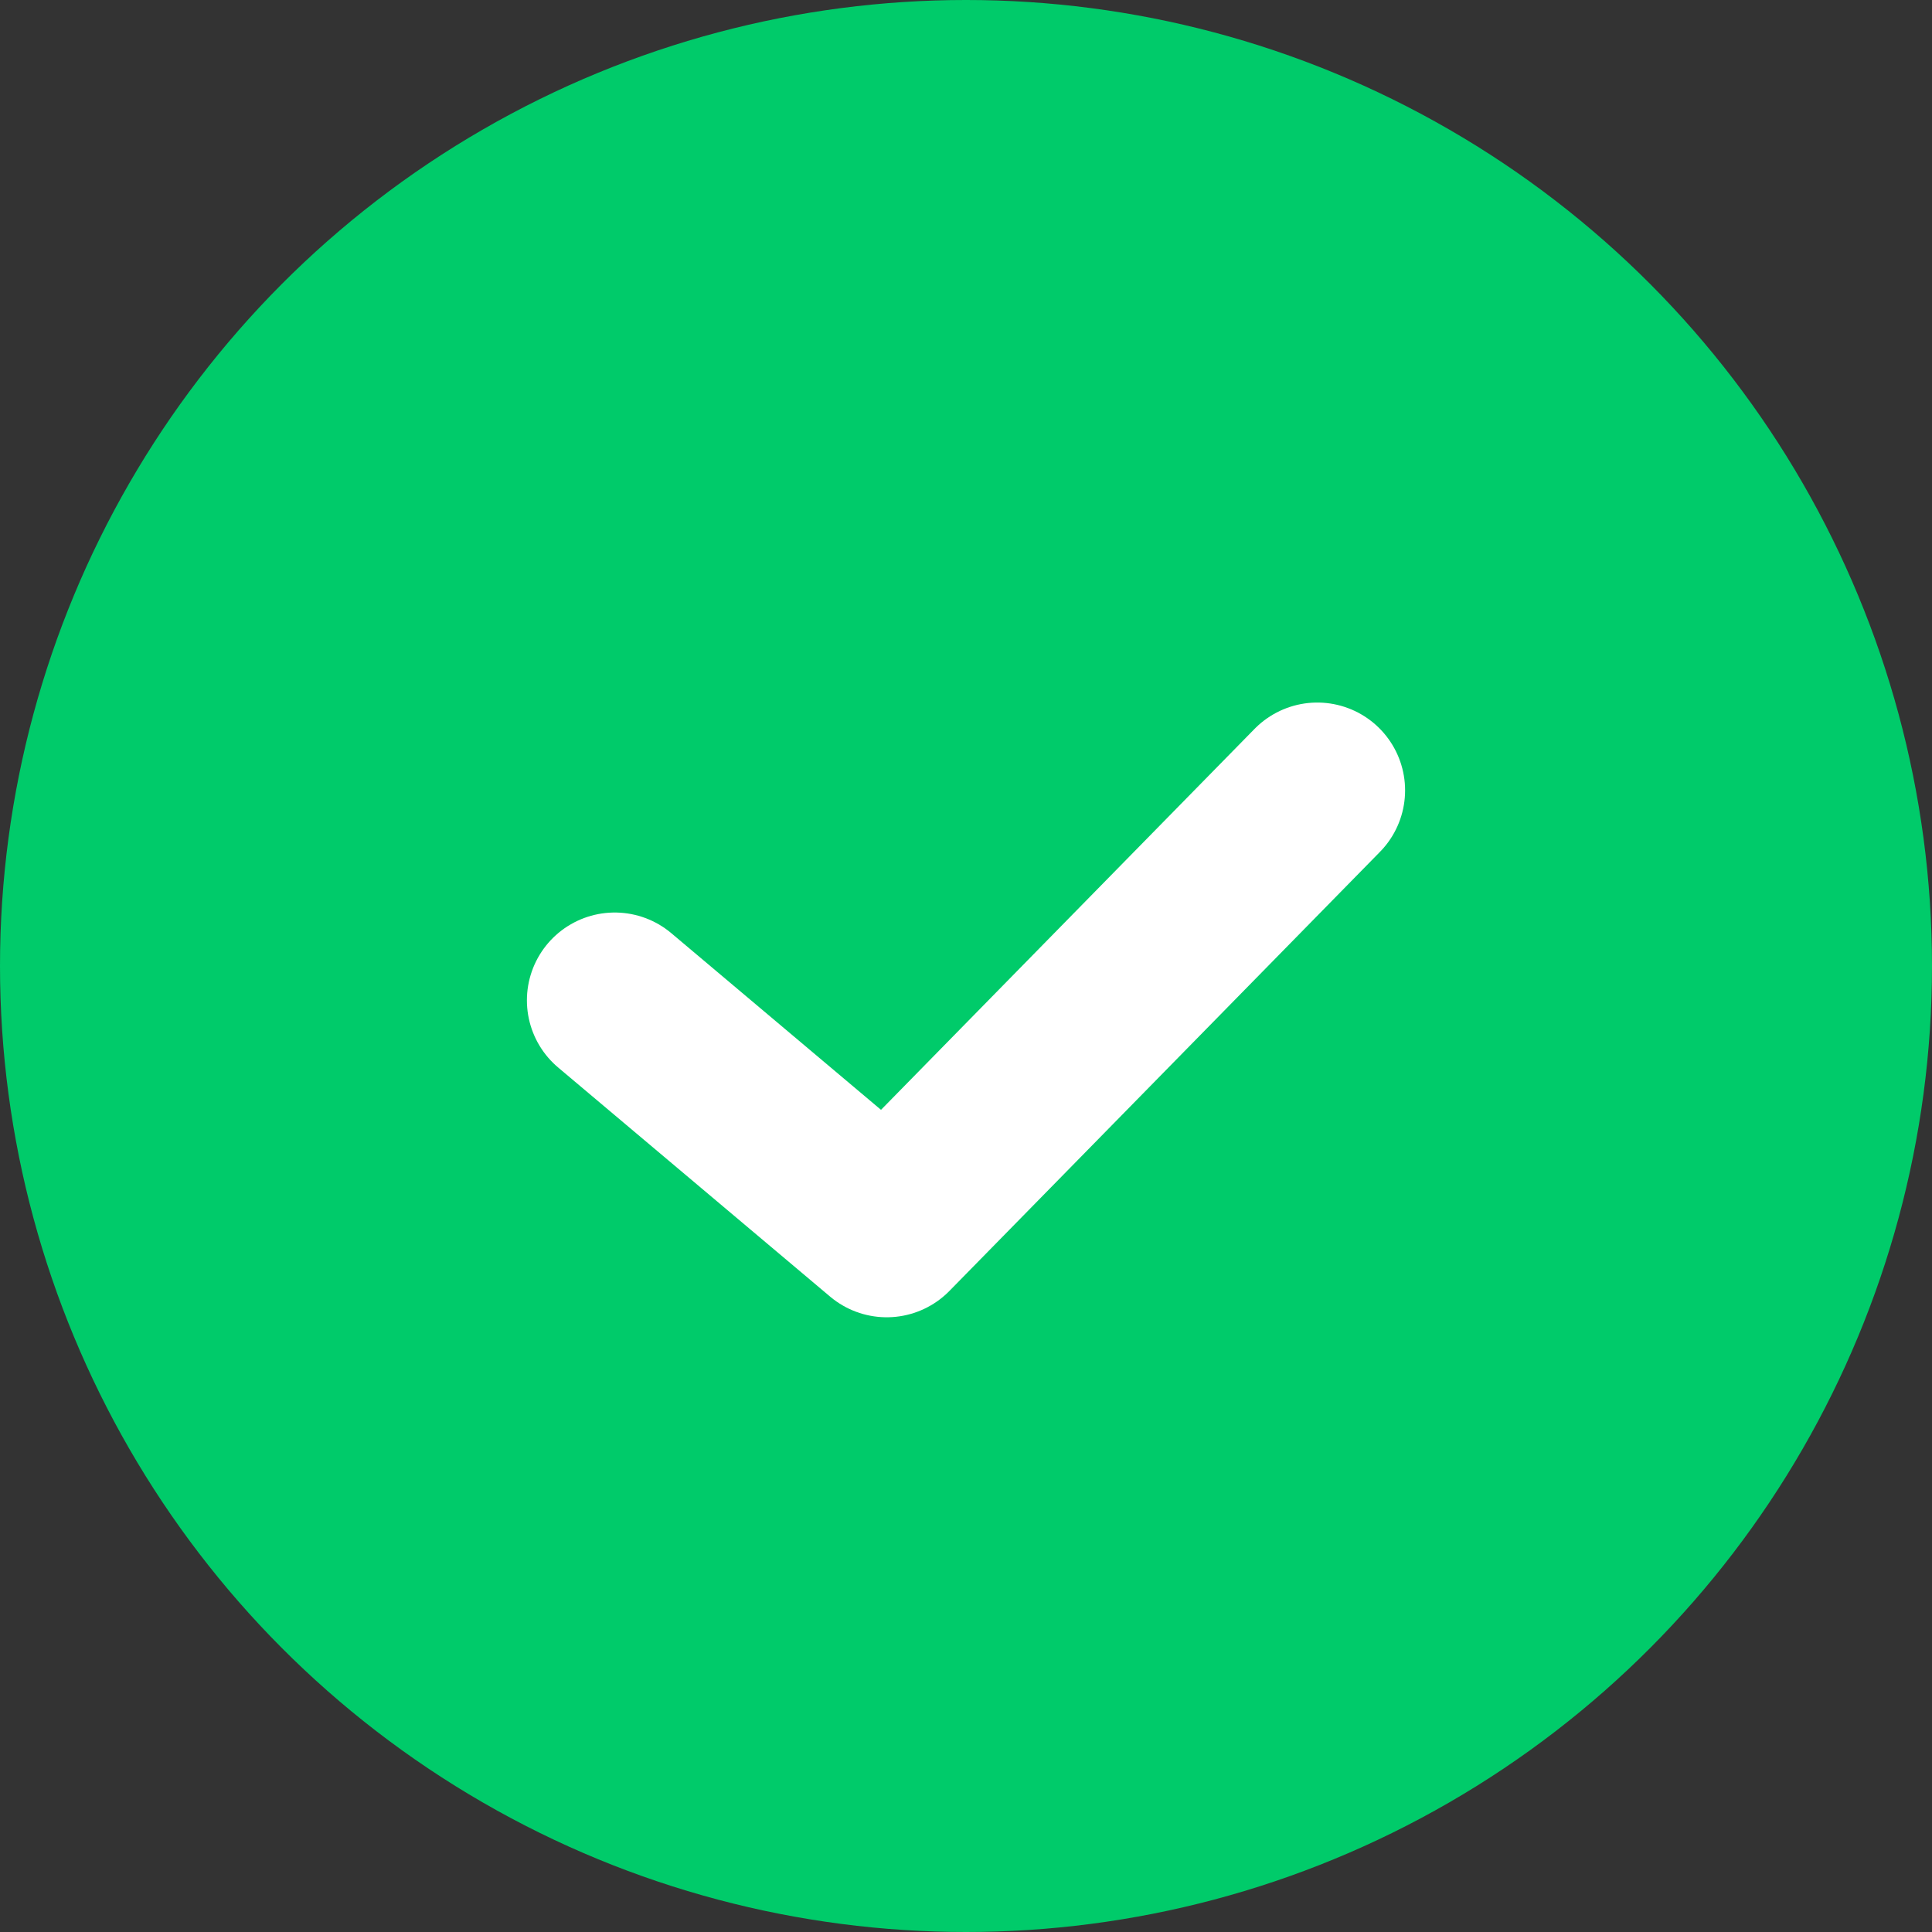
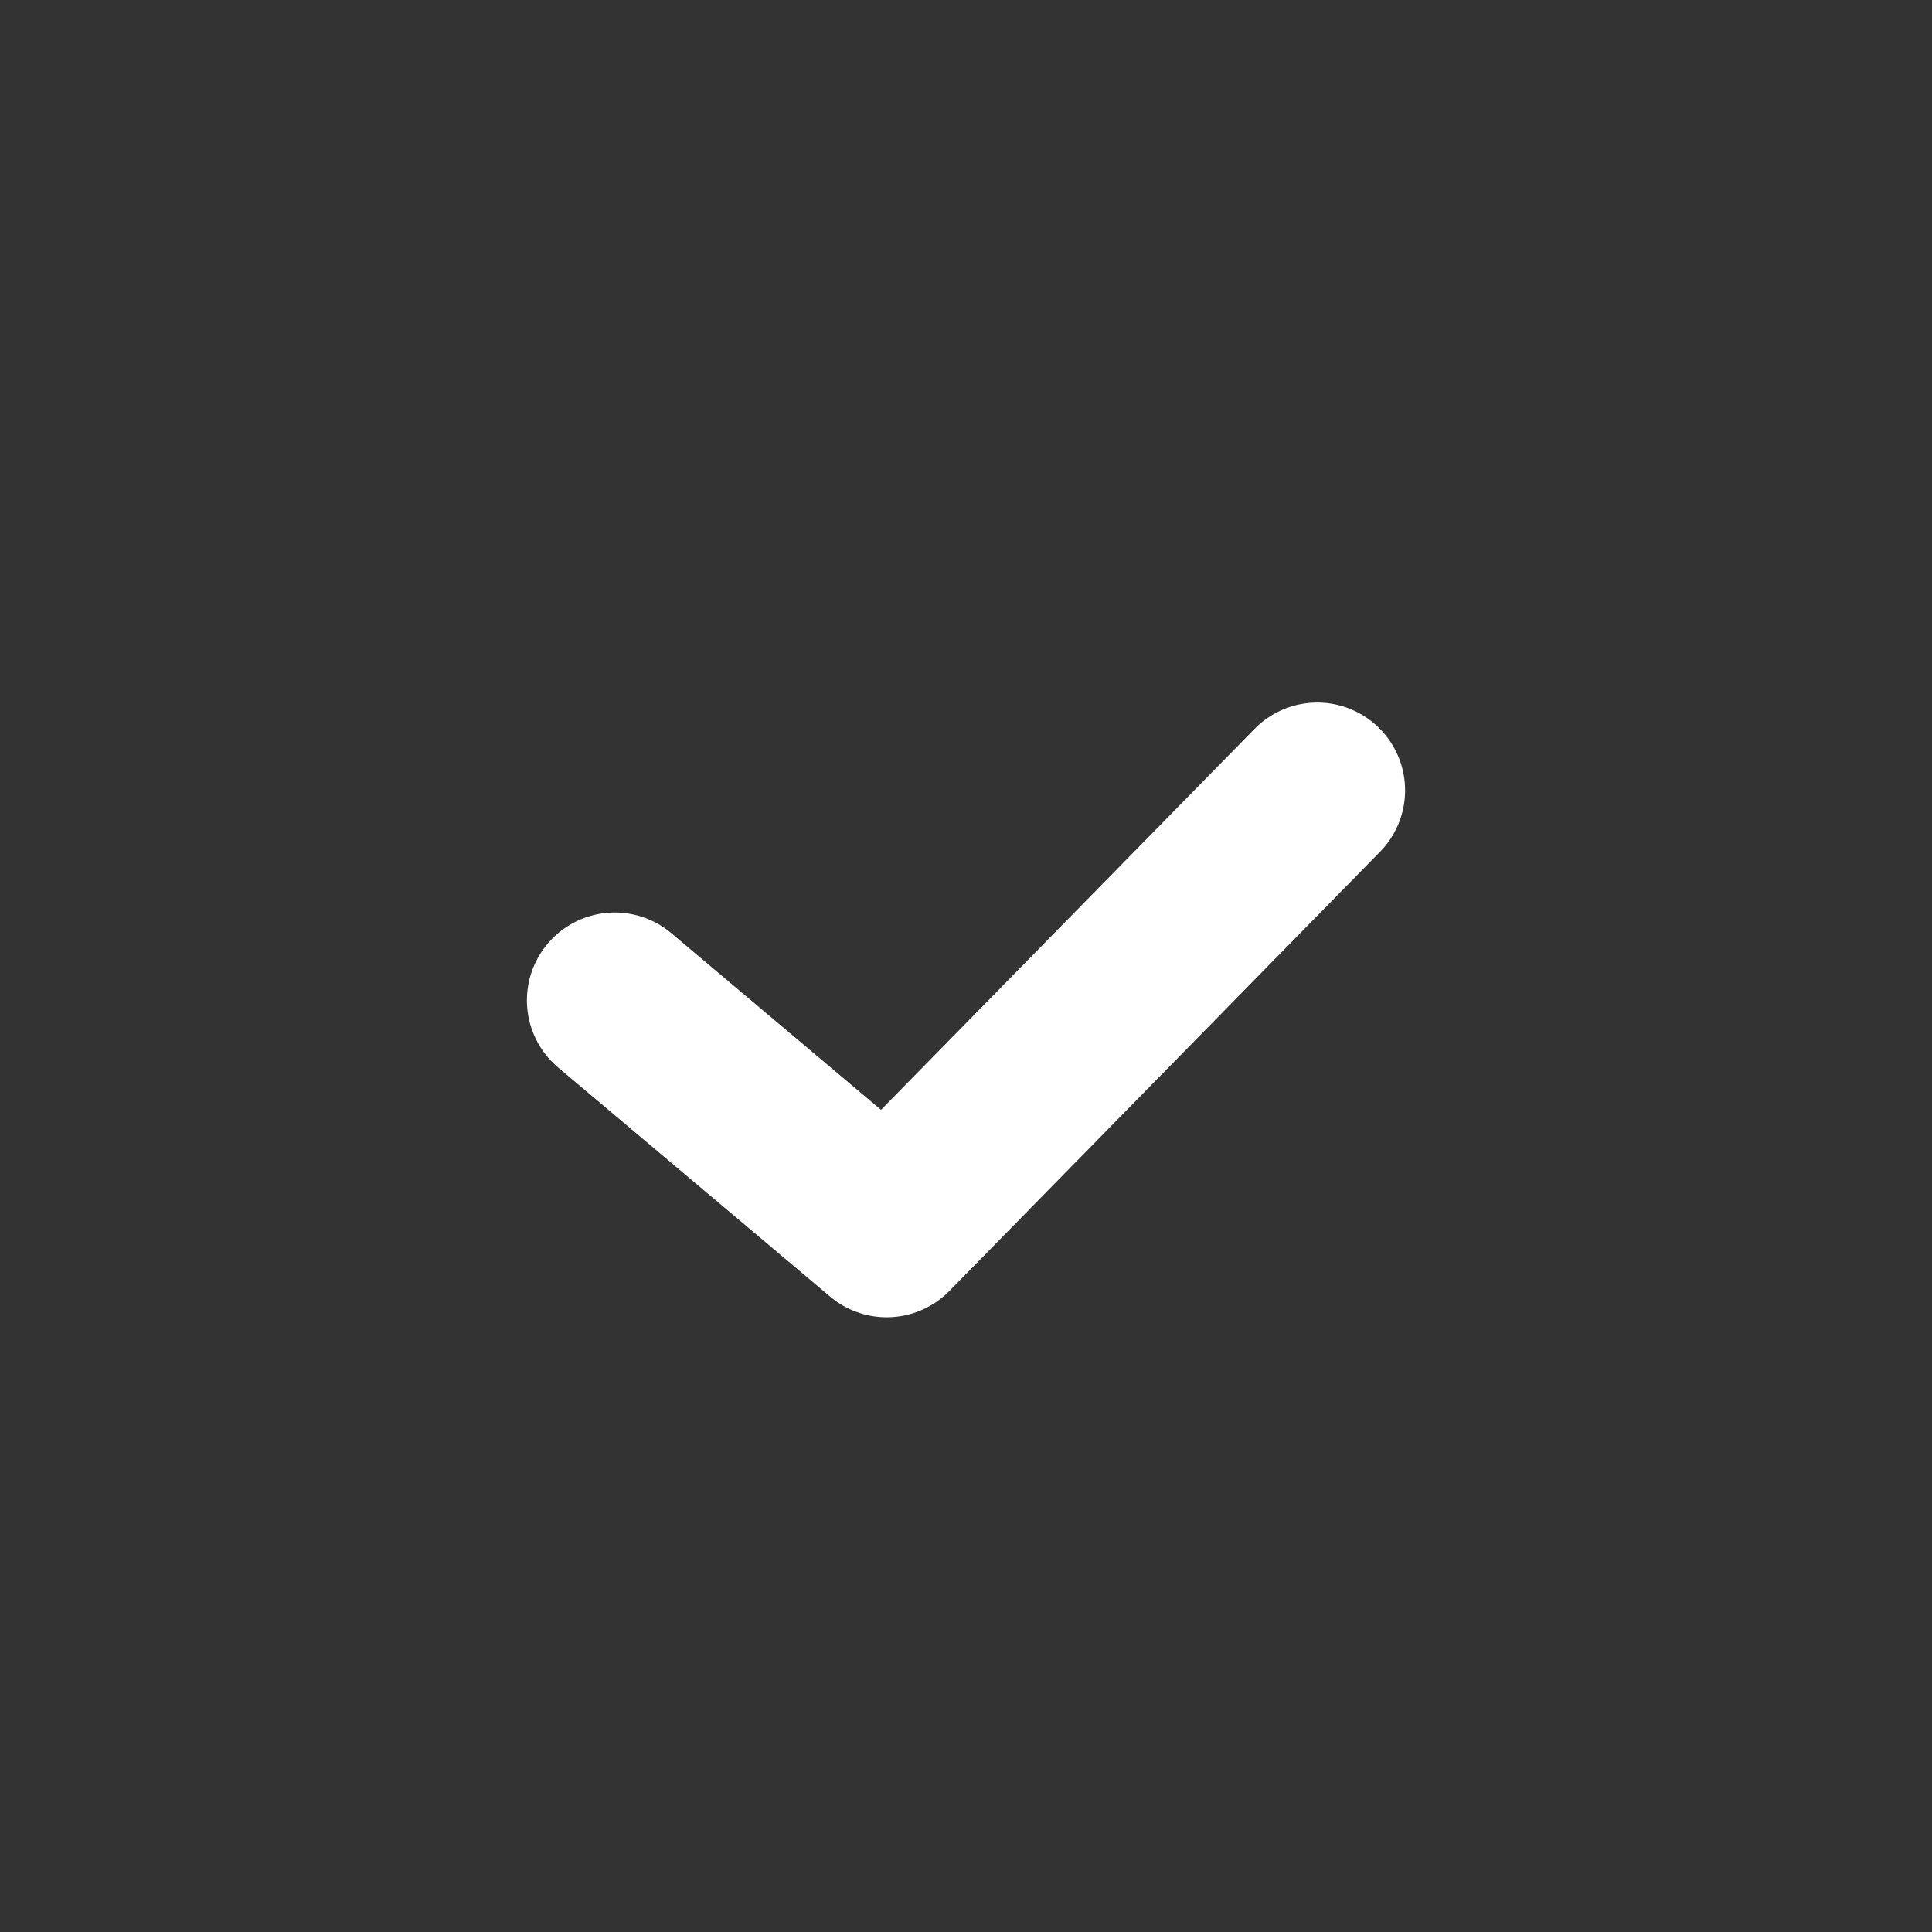
<svg xmlns="http://www.w3.org/2000/svg" width="22" height="22" fill="none">
  <rect width="100%" height="100%" fill="#333333" stroke="none" />
-   <circle cx="11" cy="11" r="11" fill="#00CB6A" />
  <path d="M7 11.391L10.097 14 15 9" stroke="#fff" stroke-width="2" stroke-linecap="round" stroke-linejoin="round" />
</svg>